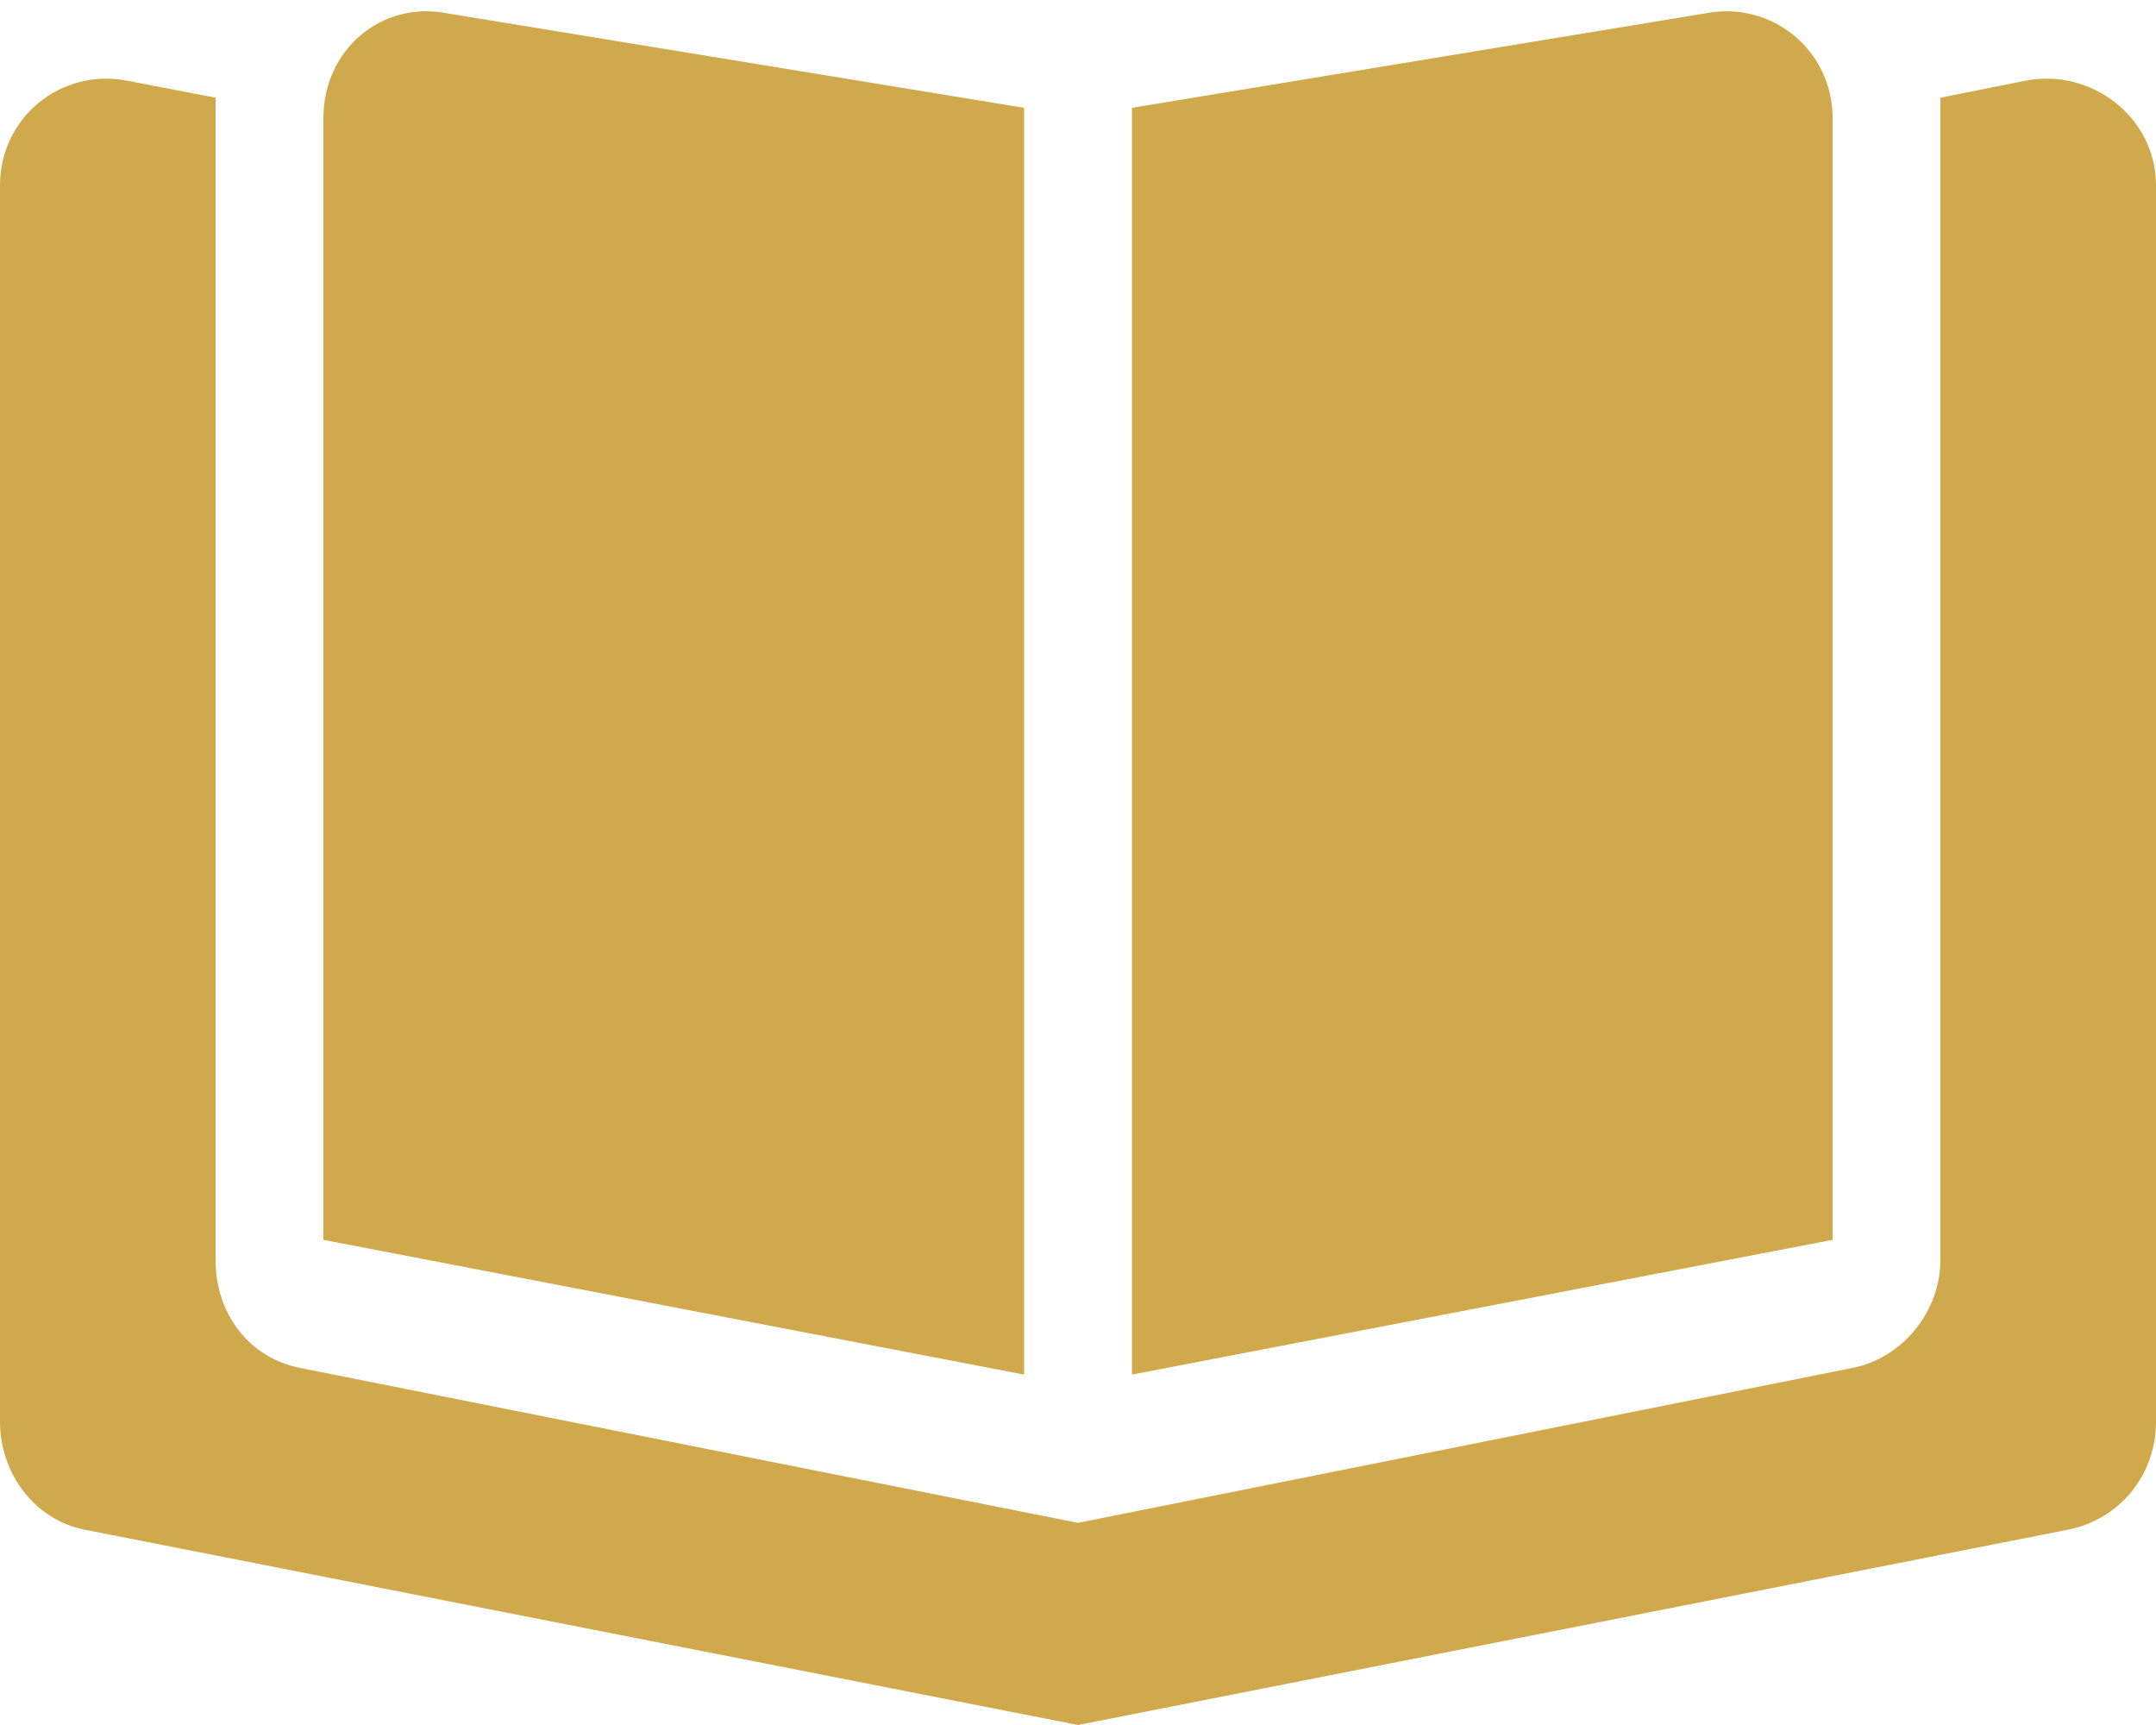
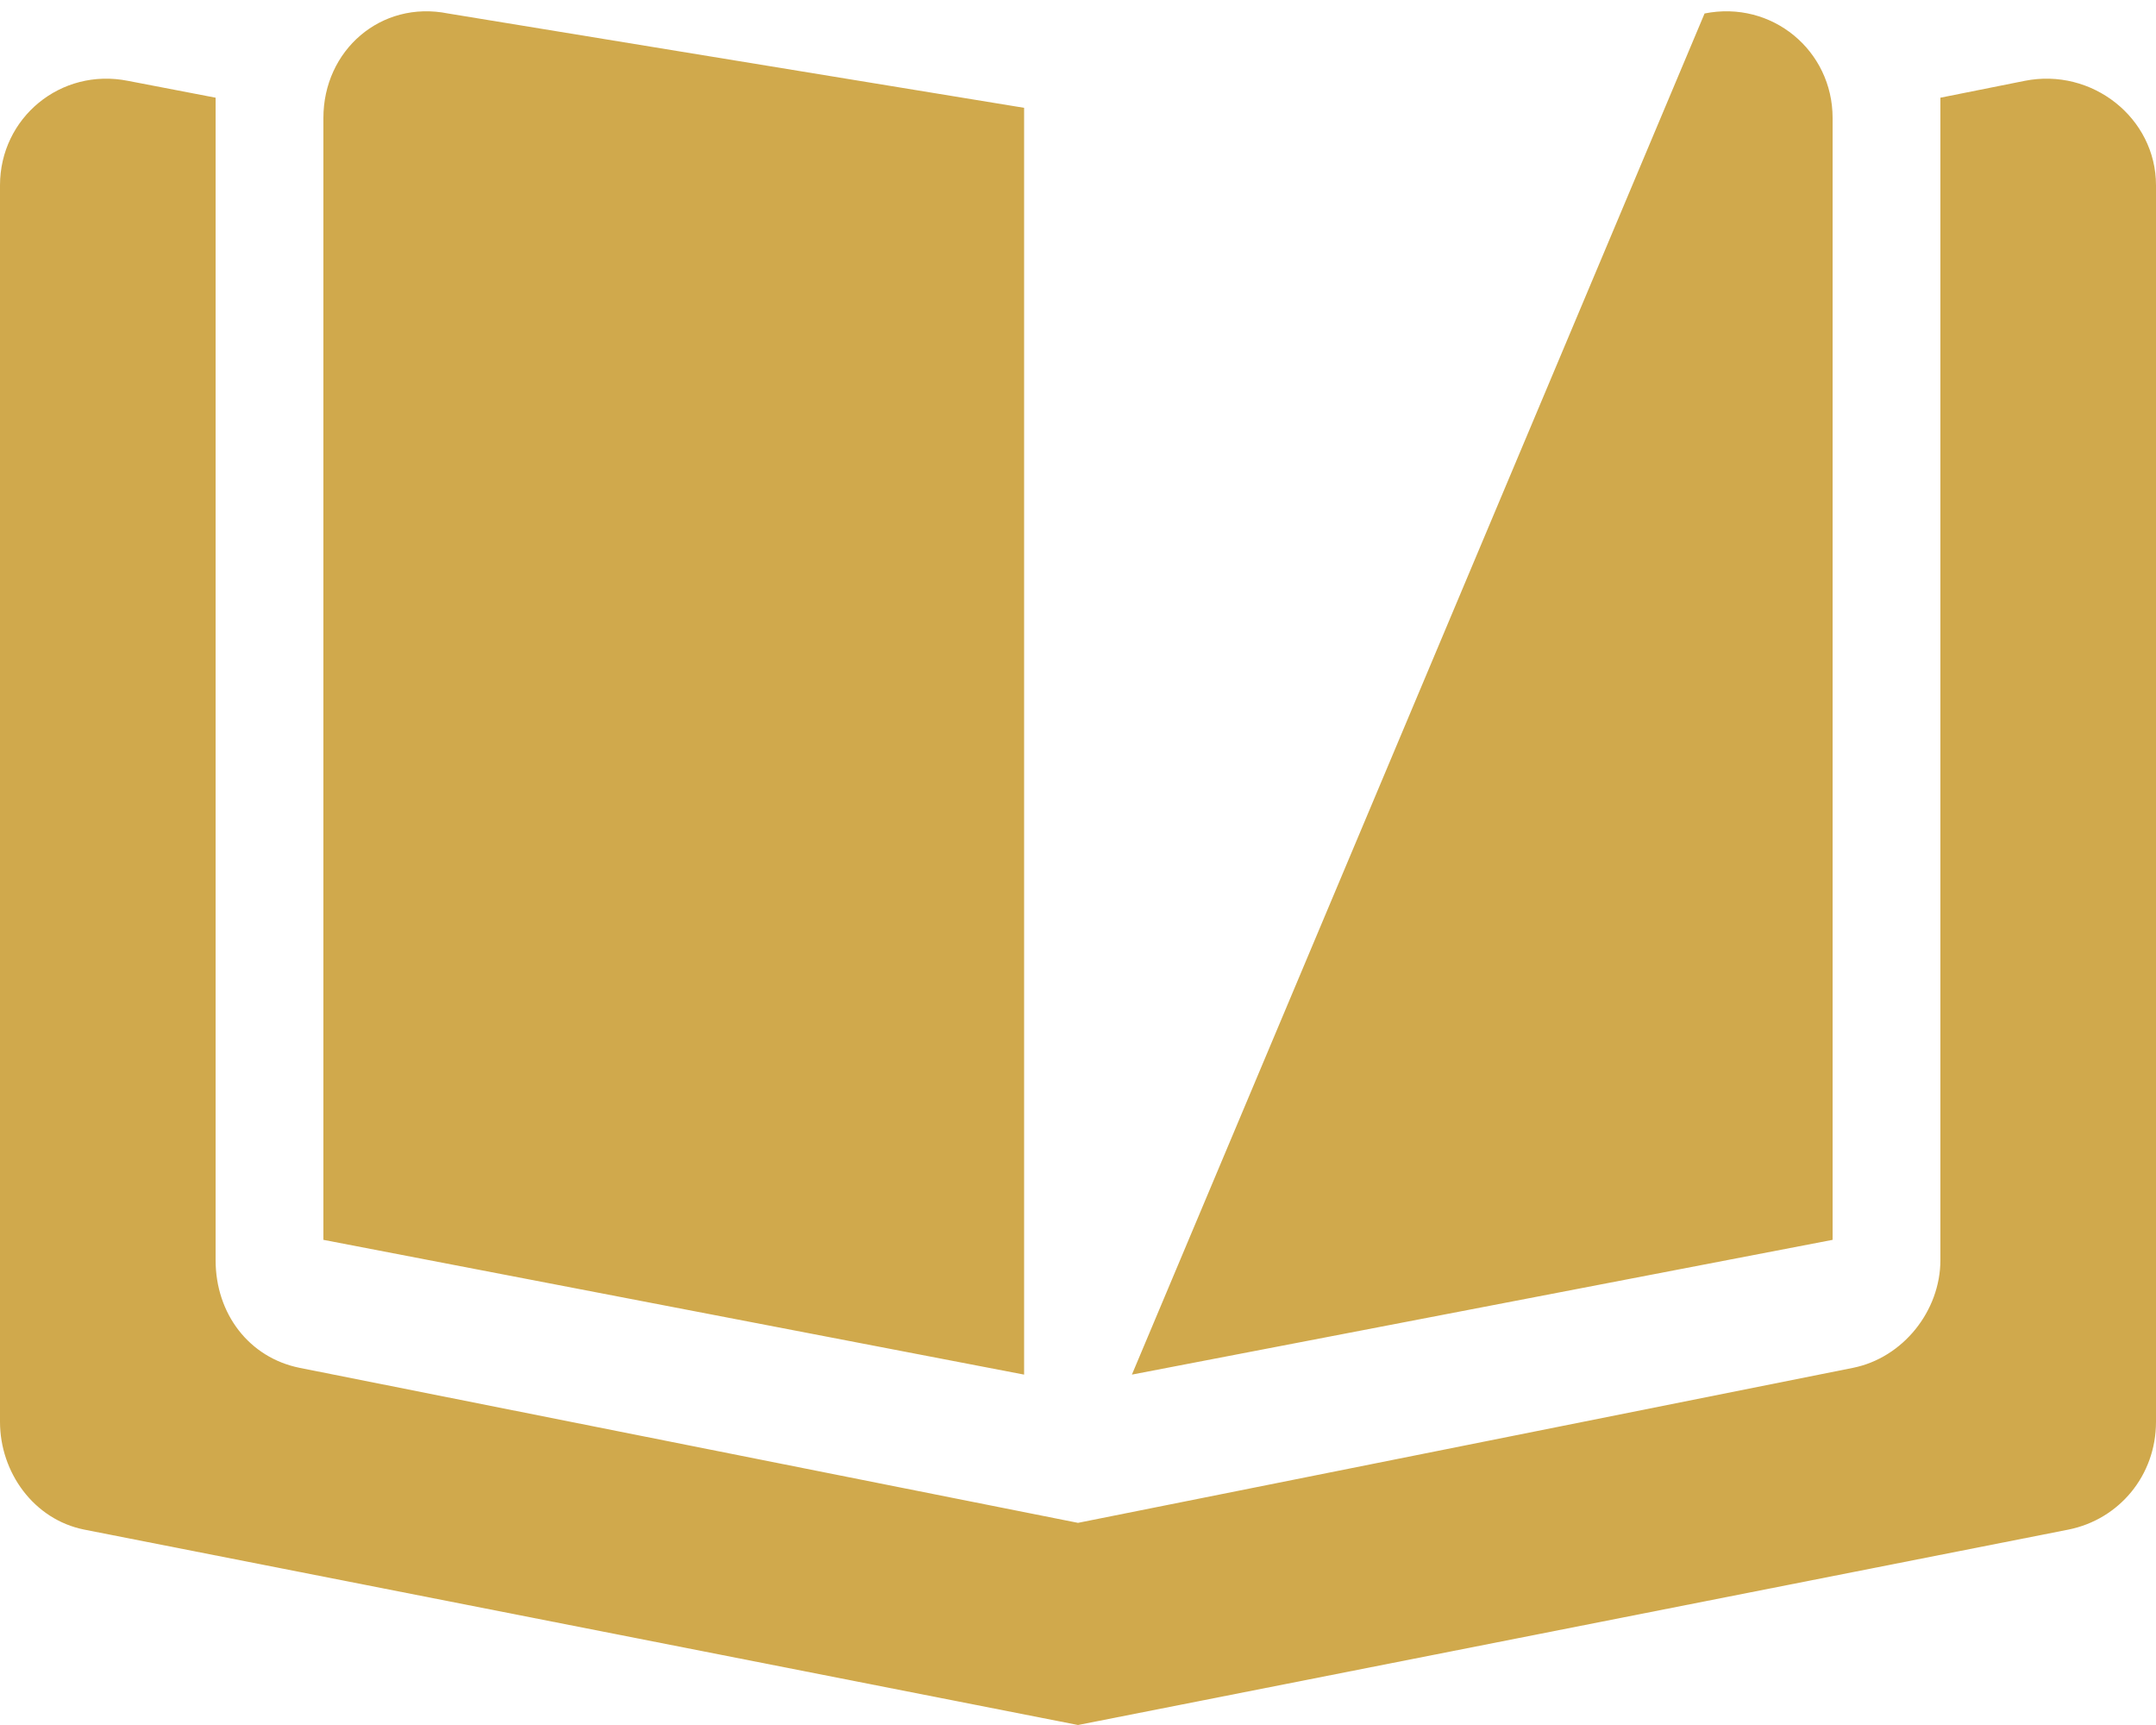
<svg xmlns="http://www.w3.org/2000/svg" width="100" height="80" viewBox="0 0 100 80" fill="none">
-   <path d="M47.5 5V63.75L15 57.5V5.469C15 2.344 17.656 0 20.781 0.625L47.5 5ZM13.906 63.438L50 70.625L85.938 63.438C88.281 62.969 90 60.781 90 58.438V4.531L93.906 3.75C97.031 3.125 100 5.469 100 8.594V65.938C100 68.438 98.281 70.469 95.938 70.938L50 80L3.906 70.938C1.562 70.469 0 68.281 0 65.938V8.594C0 5.469 2.812 3.125 5.938 3.75L10 4.531V58.438C10 60.938 11.562 62.969 13.906 63.438ZM52.5 63.75V5L79.062 0.625C82.188 0 85 2.344 85 5.469V57.5L52.5 63.75Z" fill="#D0A94C" />
+   <path d="M47.5 5V63.75L15 57.5V5.469C15 2.344 17.656 0 20.781 0.625L47.5 5ZM13.906 63.438L50 70.625L85.938 63.438C88.281 62.969 90 60.781 90 58.438V4.531L93.906 3.75C97.031 3.125 100 5.469 100 8.594V65.938C100 68.438 98.281 70.469 95.938 70.938L50 80L3.906 70.938C1.562 70.469 0 68.281 0 65.938V8.594C0 5.469 2.812 3.125 5.938 3.75L10 4.531V58.438C10 60.938 11.562 62.969 13.906 63.438ZM52.5 63.75L79.062 0.625C82.188 0 85 2.344 85 5.469V57.5L52.5 63.75Z" fill="#D0A94C" />
</svg>